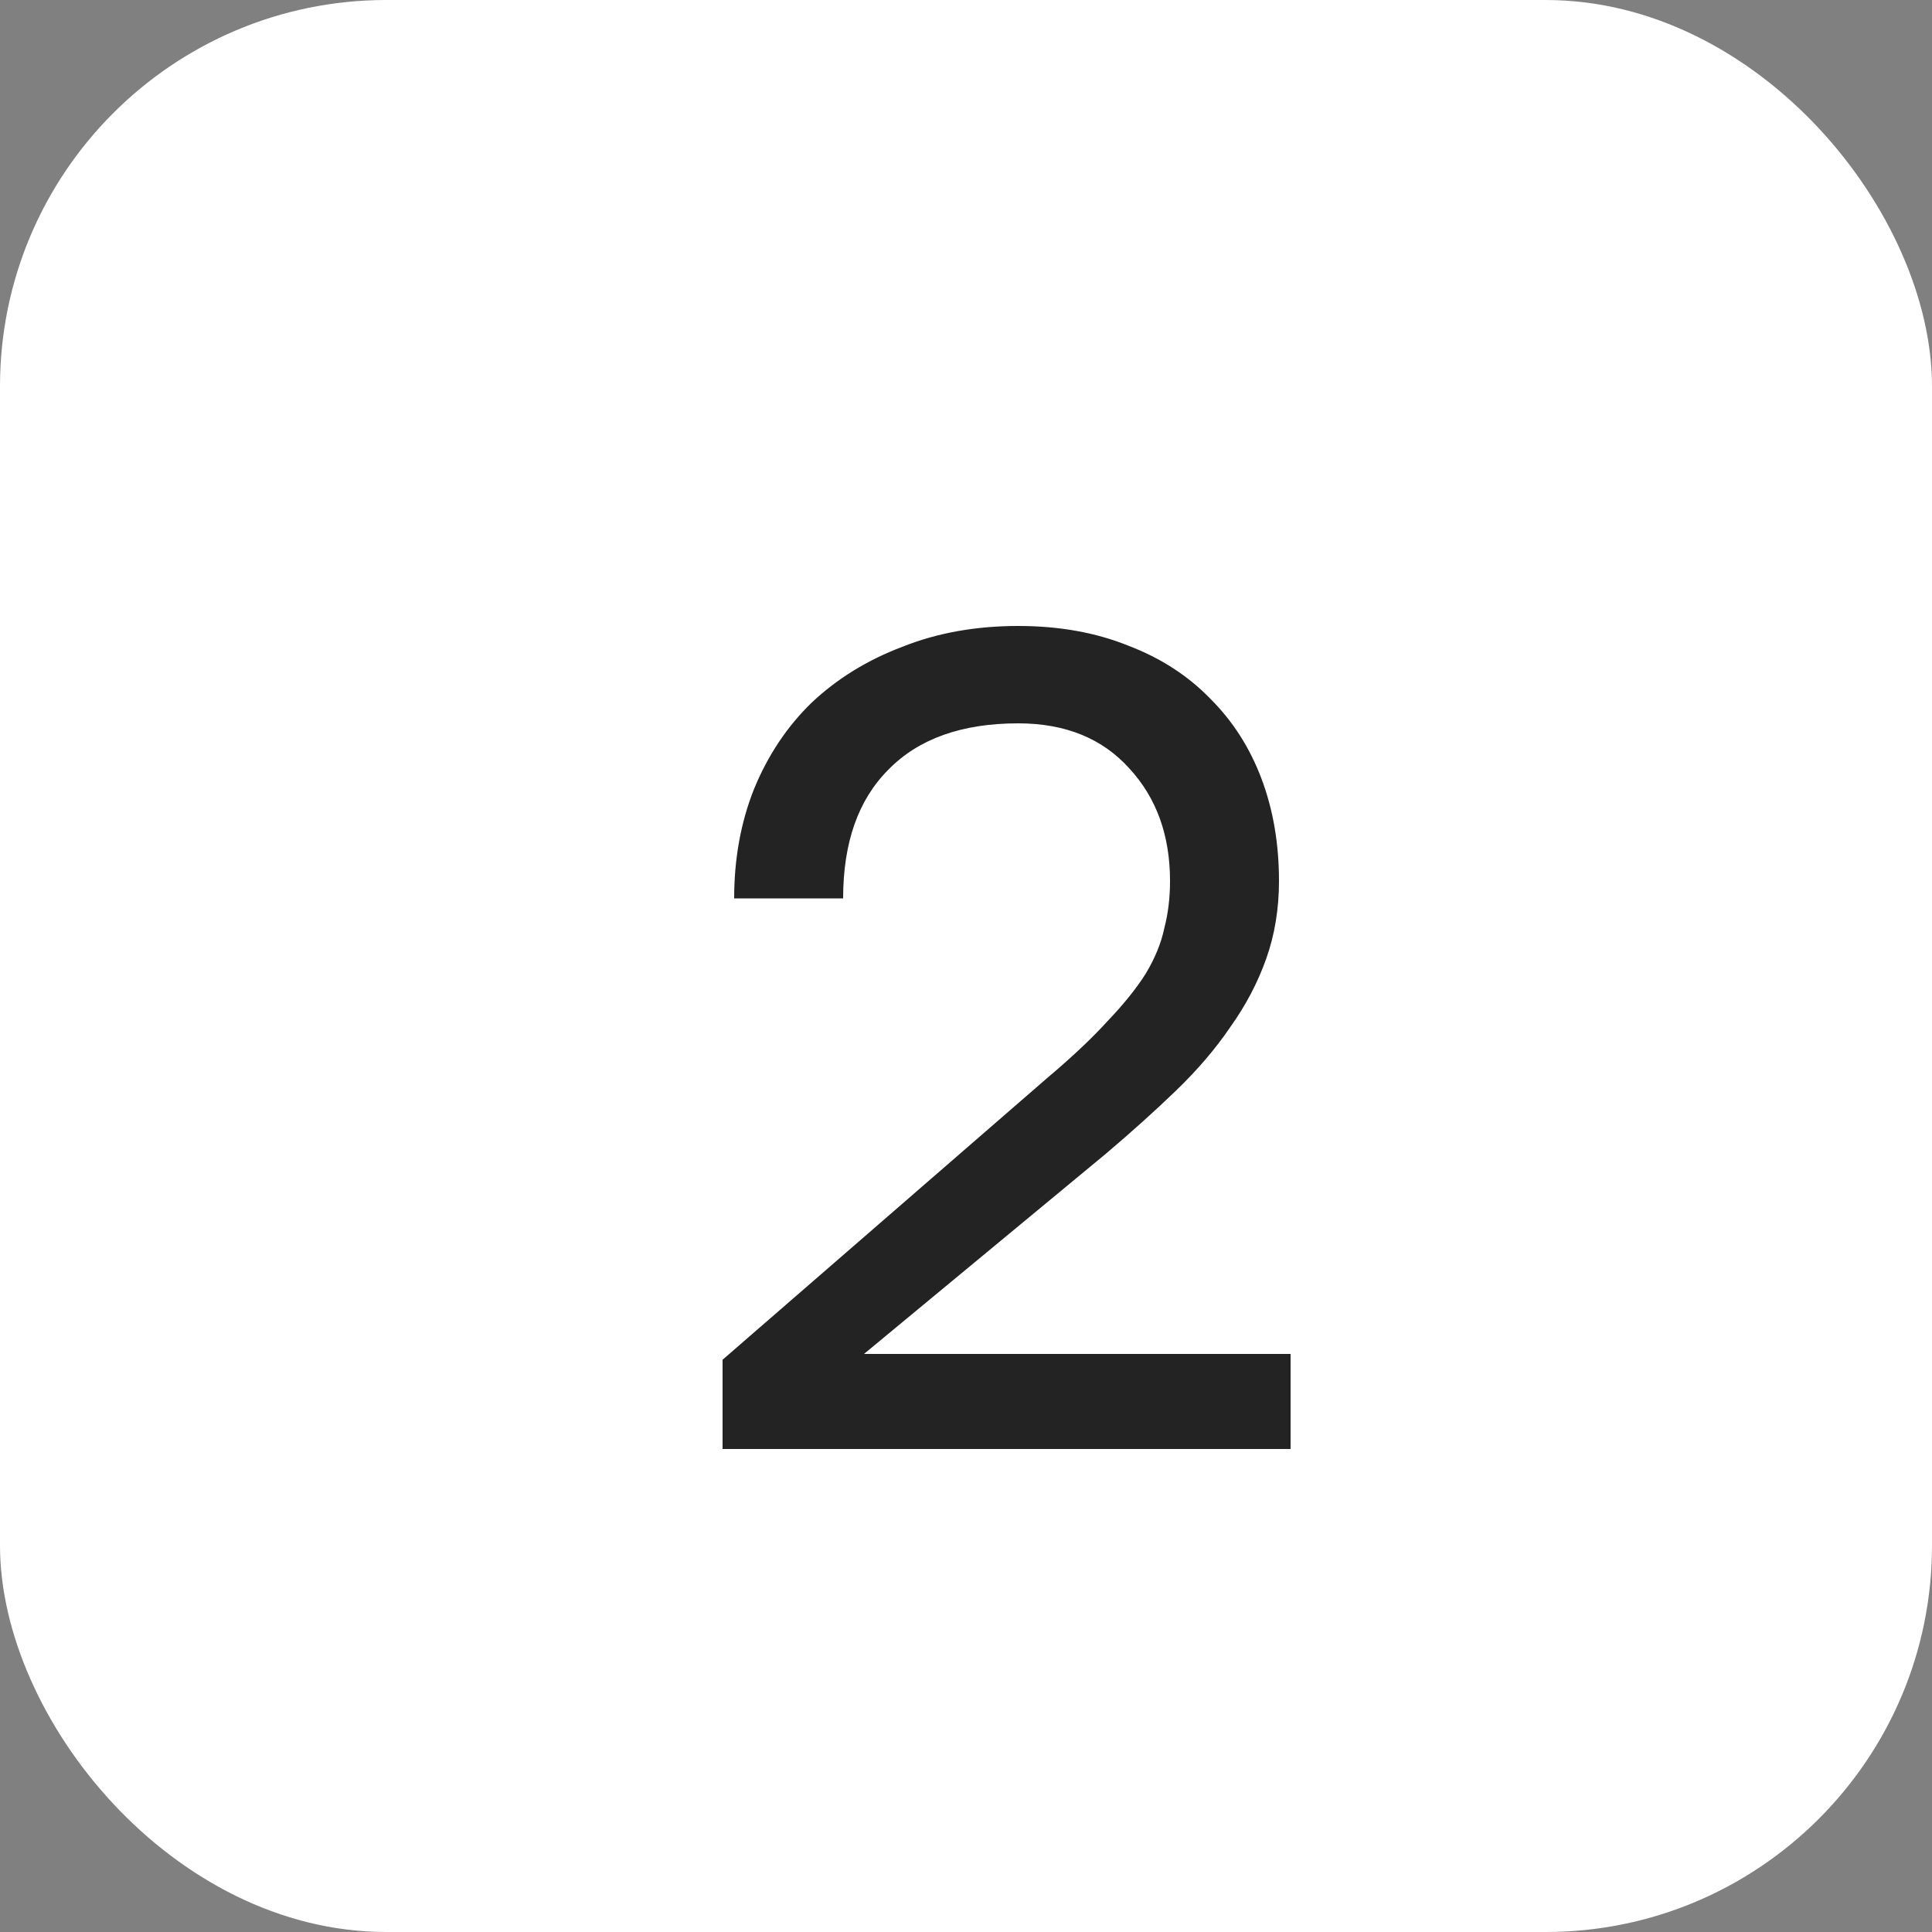
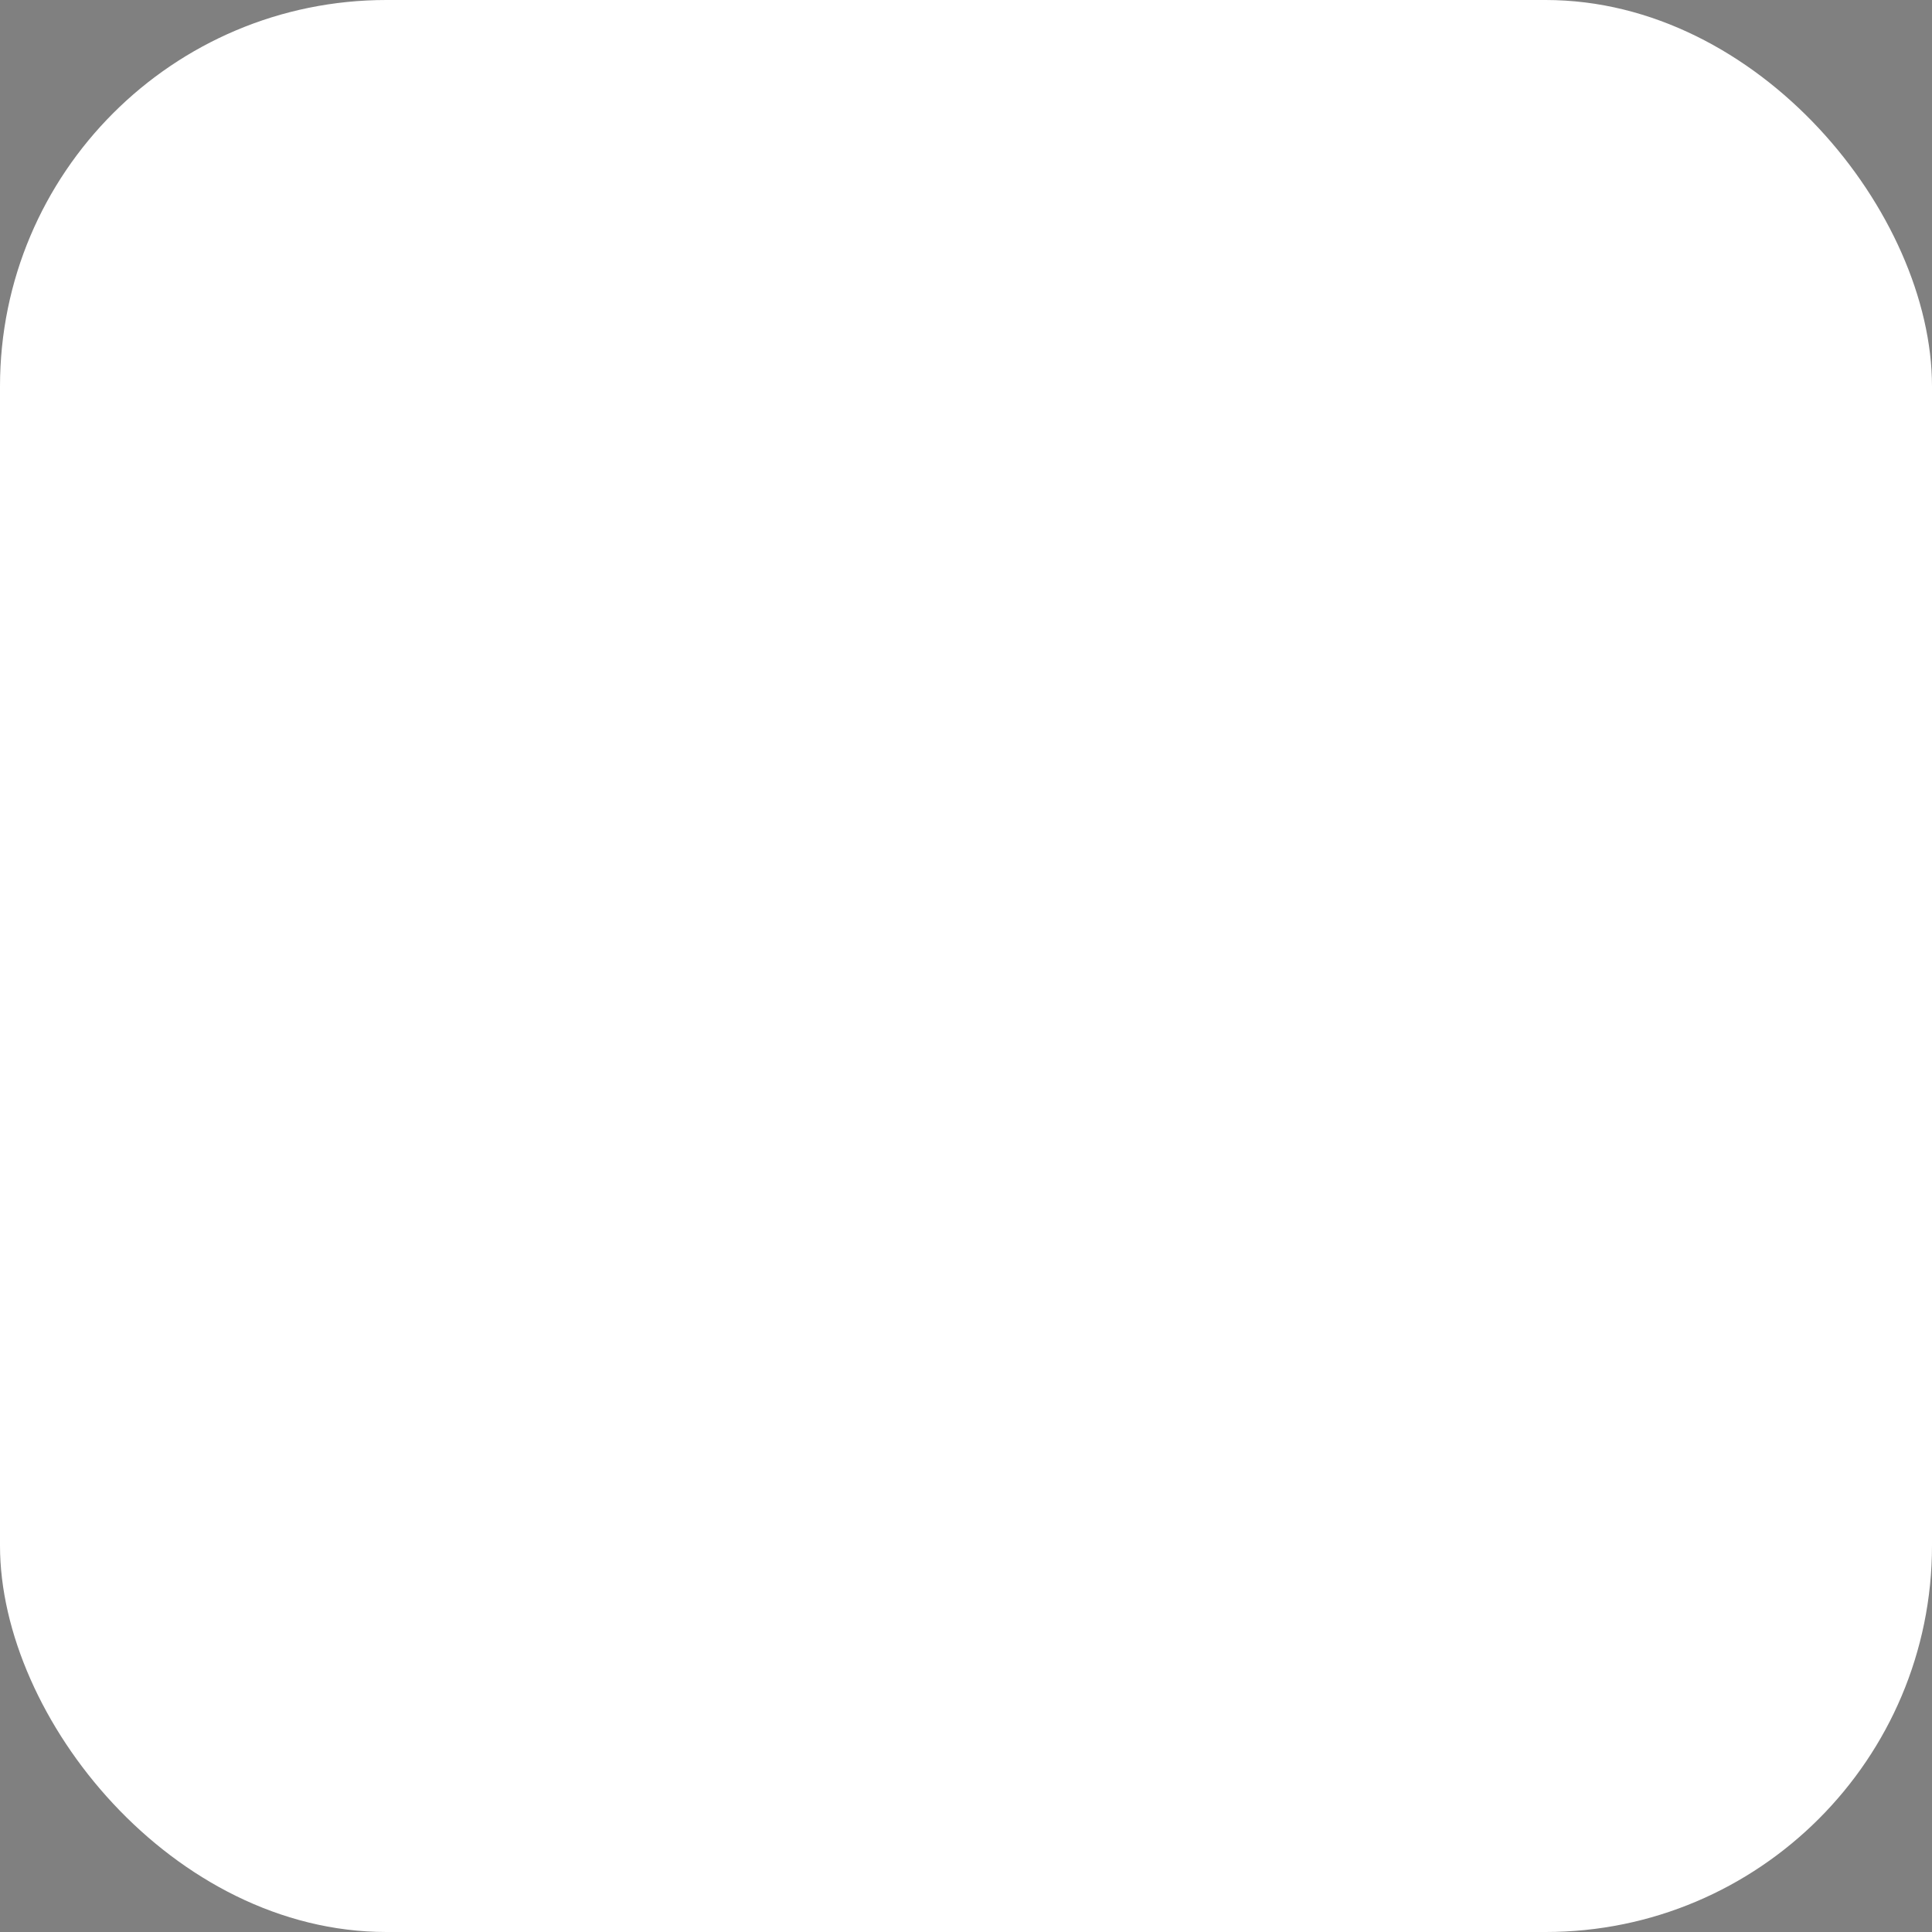
<svg xmlns="http://www.w3.org/2000/svg" width="20" height="20" viewBox="0 0 20 20" fill="none">
  <rect x="0" y="0" width="20" height="20" fill="#808080" stroke="none" />
  <rect width="20" height="20" rx="4" fill="white" />
-   <path d="M7.48 14.076L10.84 11.16C11.096 10.944 11.304 10.748 11.464 10.572C11.632 10.396 11.764 10.232 11.86 10.08C11.956 9.92 12.02 9.764 12.052 9.612C12.092 9.46 12.112 9.296 12.112 9.12C12.112 8.648 11.972 8.26 11.692 7.956C11.412 7.644 11.028 7.488 10.54 7.488C9.956 7.488 9.508 7.648 9.196 7.968C8.884 8.28 8.728 8.724 8.728 9.3H7.6C7.6 8.892 7.668 8.516 7.804 8.172C7.948 7.82 8.148 7.52 8.404 7.272C8.668 7.024 8.98 6.832 9.34 6.696C9.7 6.552 10.1 6.48 10.54 6.48C10.964 6.48 11.344 6.548 11.68 6.684C12.016 6.812 12.3 6.996 12.532 7.236C12.764 7.468 12.94 7.744 13.06 8.064C13.18 8.384 13.24 8.736 13.24 9.12C13.24 9.408 13.196 9.676 13.108 9.924C13.02 10.172 12.896 10.408 12.736 10.632C12.584 10.856 12.396 11.076 12.172 11.292C11.956 11.5 11.716 11.716 11.452 11.94L8.944 14.016H13.36V15H7.48V14.076Z" fill="#232323" />
</svg>